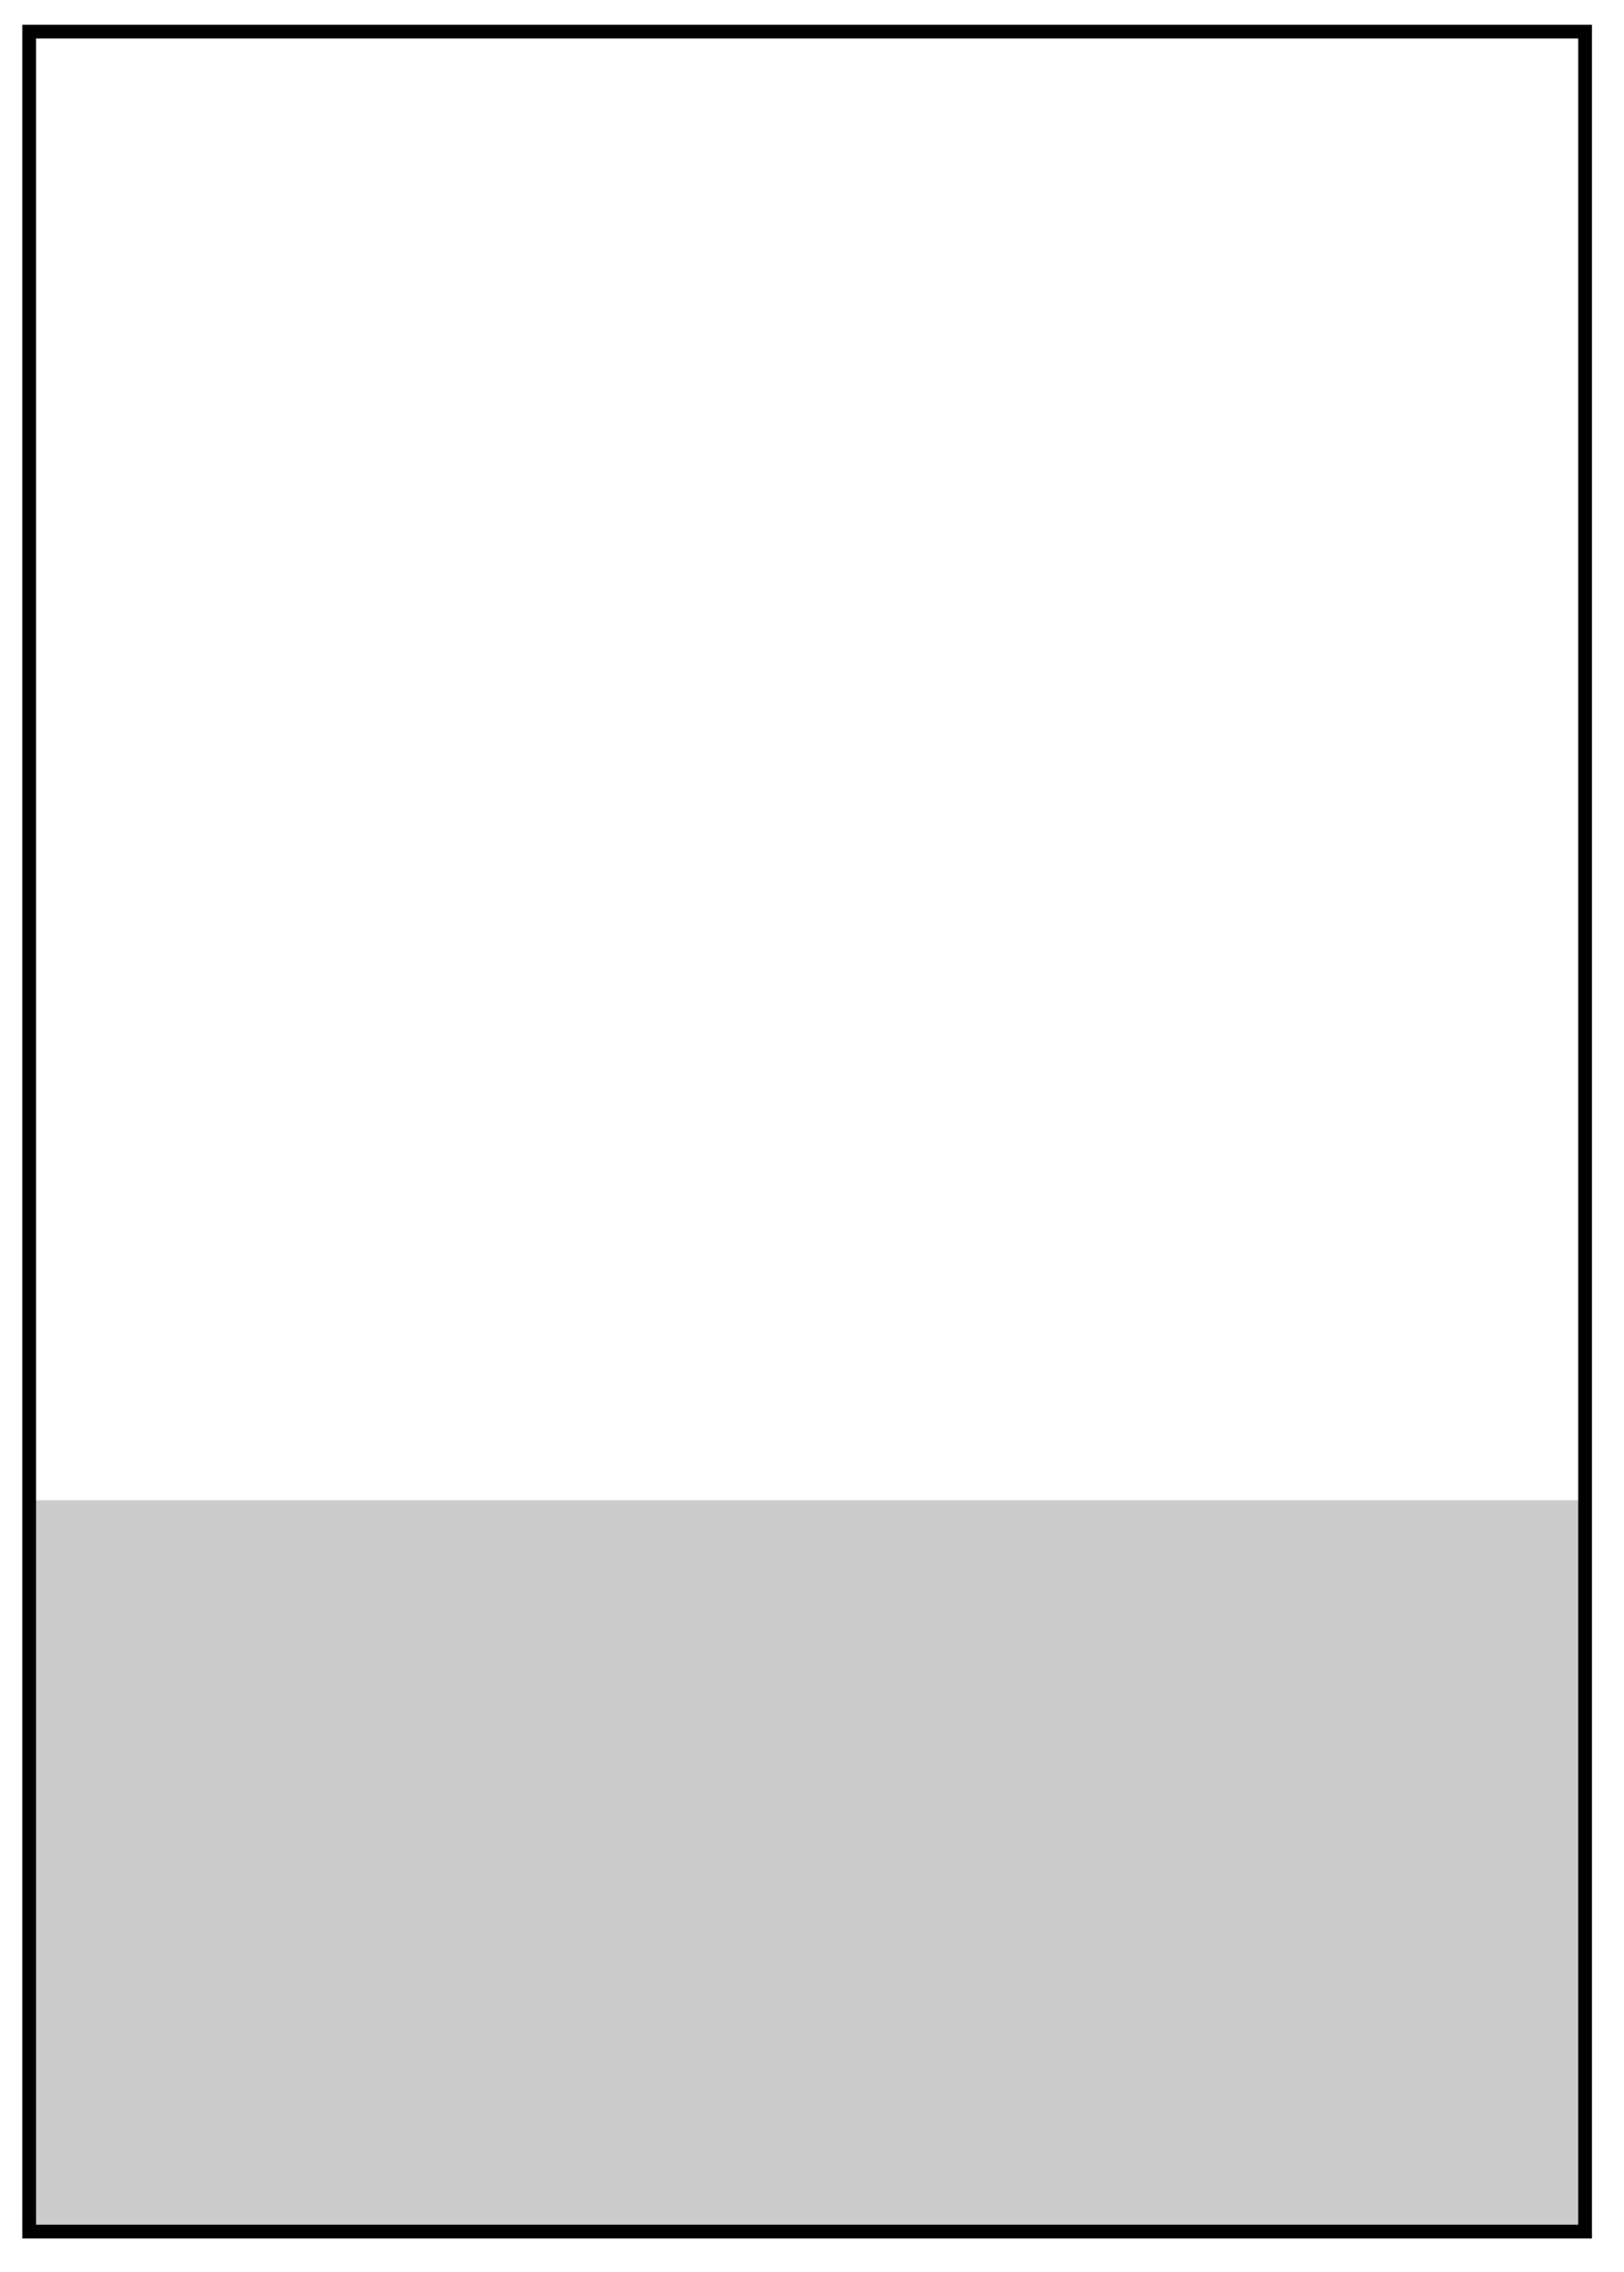
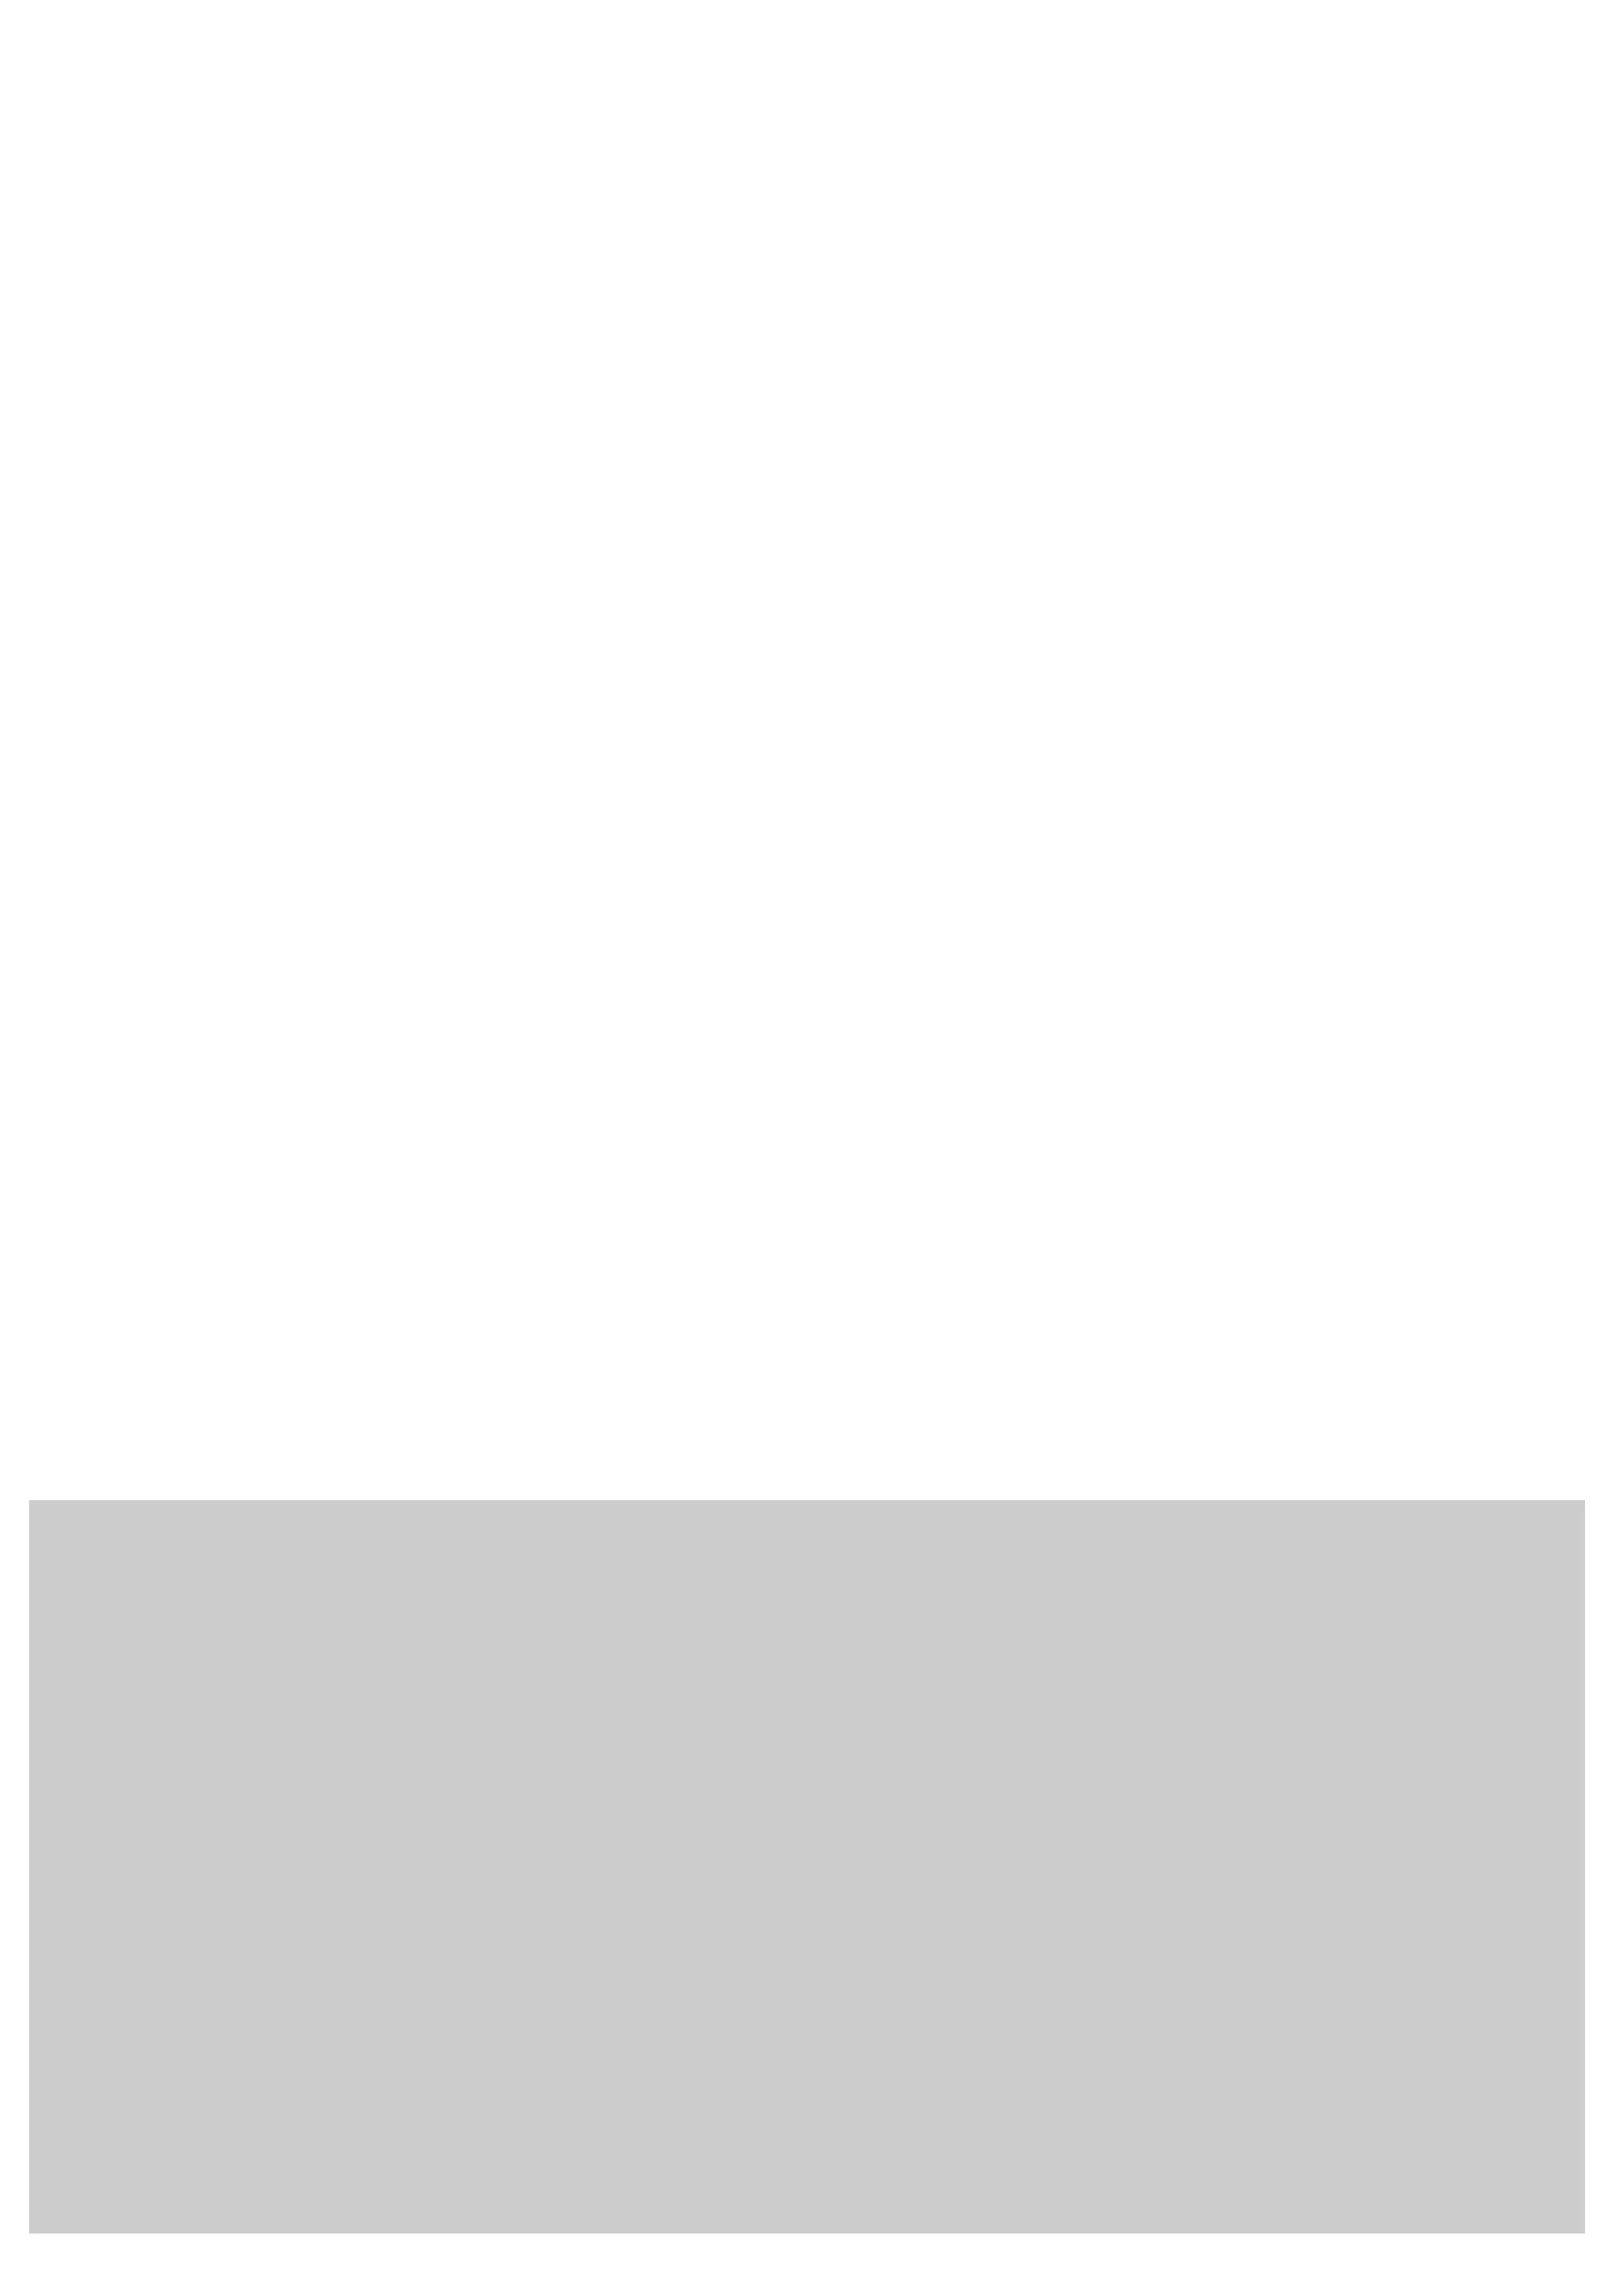
<svg xmlns="http://www.w3.org/2000/svg" width="100%" height="100%" viewBox="0 0 118 165" version="1.1" xml:space="preserve" style="fill-rule:evenodd;clip-rule:evenodd;">
  <g transform="matrix(1,0,0,1,-327.938,-897.938)">
    <g transform="matrix(1,0,0,1,8.425,245.69)">
      <g id="Anschnitt" transform="matrix(0.989,0,0,0.992,-23.506,5.147)">
        <g transform="matrix(1.39505e-19,0.194,-0.192,-1.38688e-19,443.898,739.228)">
          <rect x="118.208" y="-100.924" width="276.683" height="595.276" style="fill:rgb(204,204,204);" />
        </g>
        <g transform="matrix(-3.85493e-20,0.192,-0.193,3.83235e-20,406.133,678.023)">
-           <rect x="-121.807" y="-296.138" width="838.89" height="592.276" style="fill:none;stroke:black;stroke-width:5.24px;" />
-         </g>
+           </g>
      </g>
    </g>
  </g>
</svg>